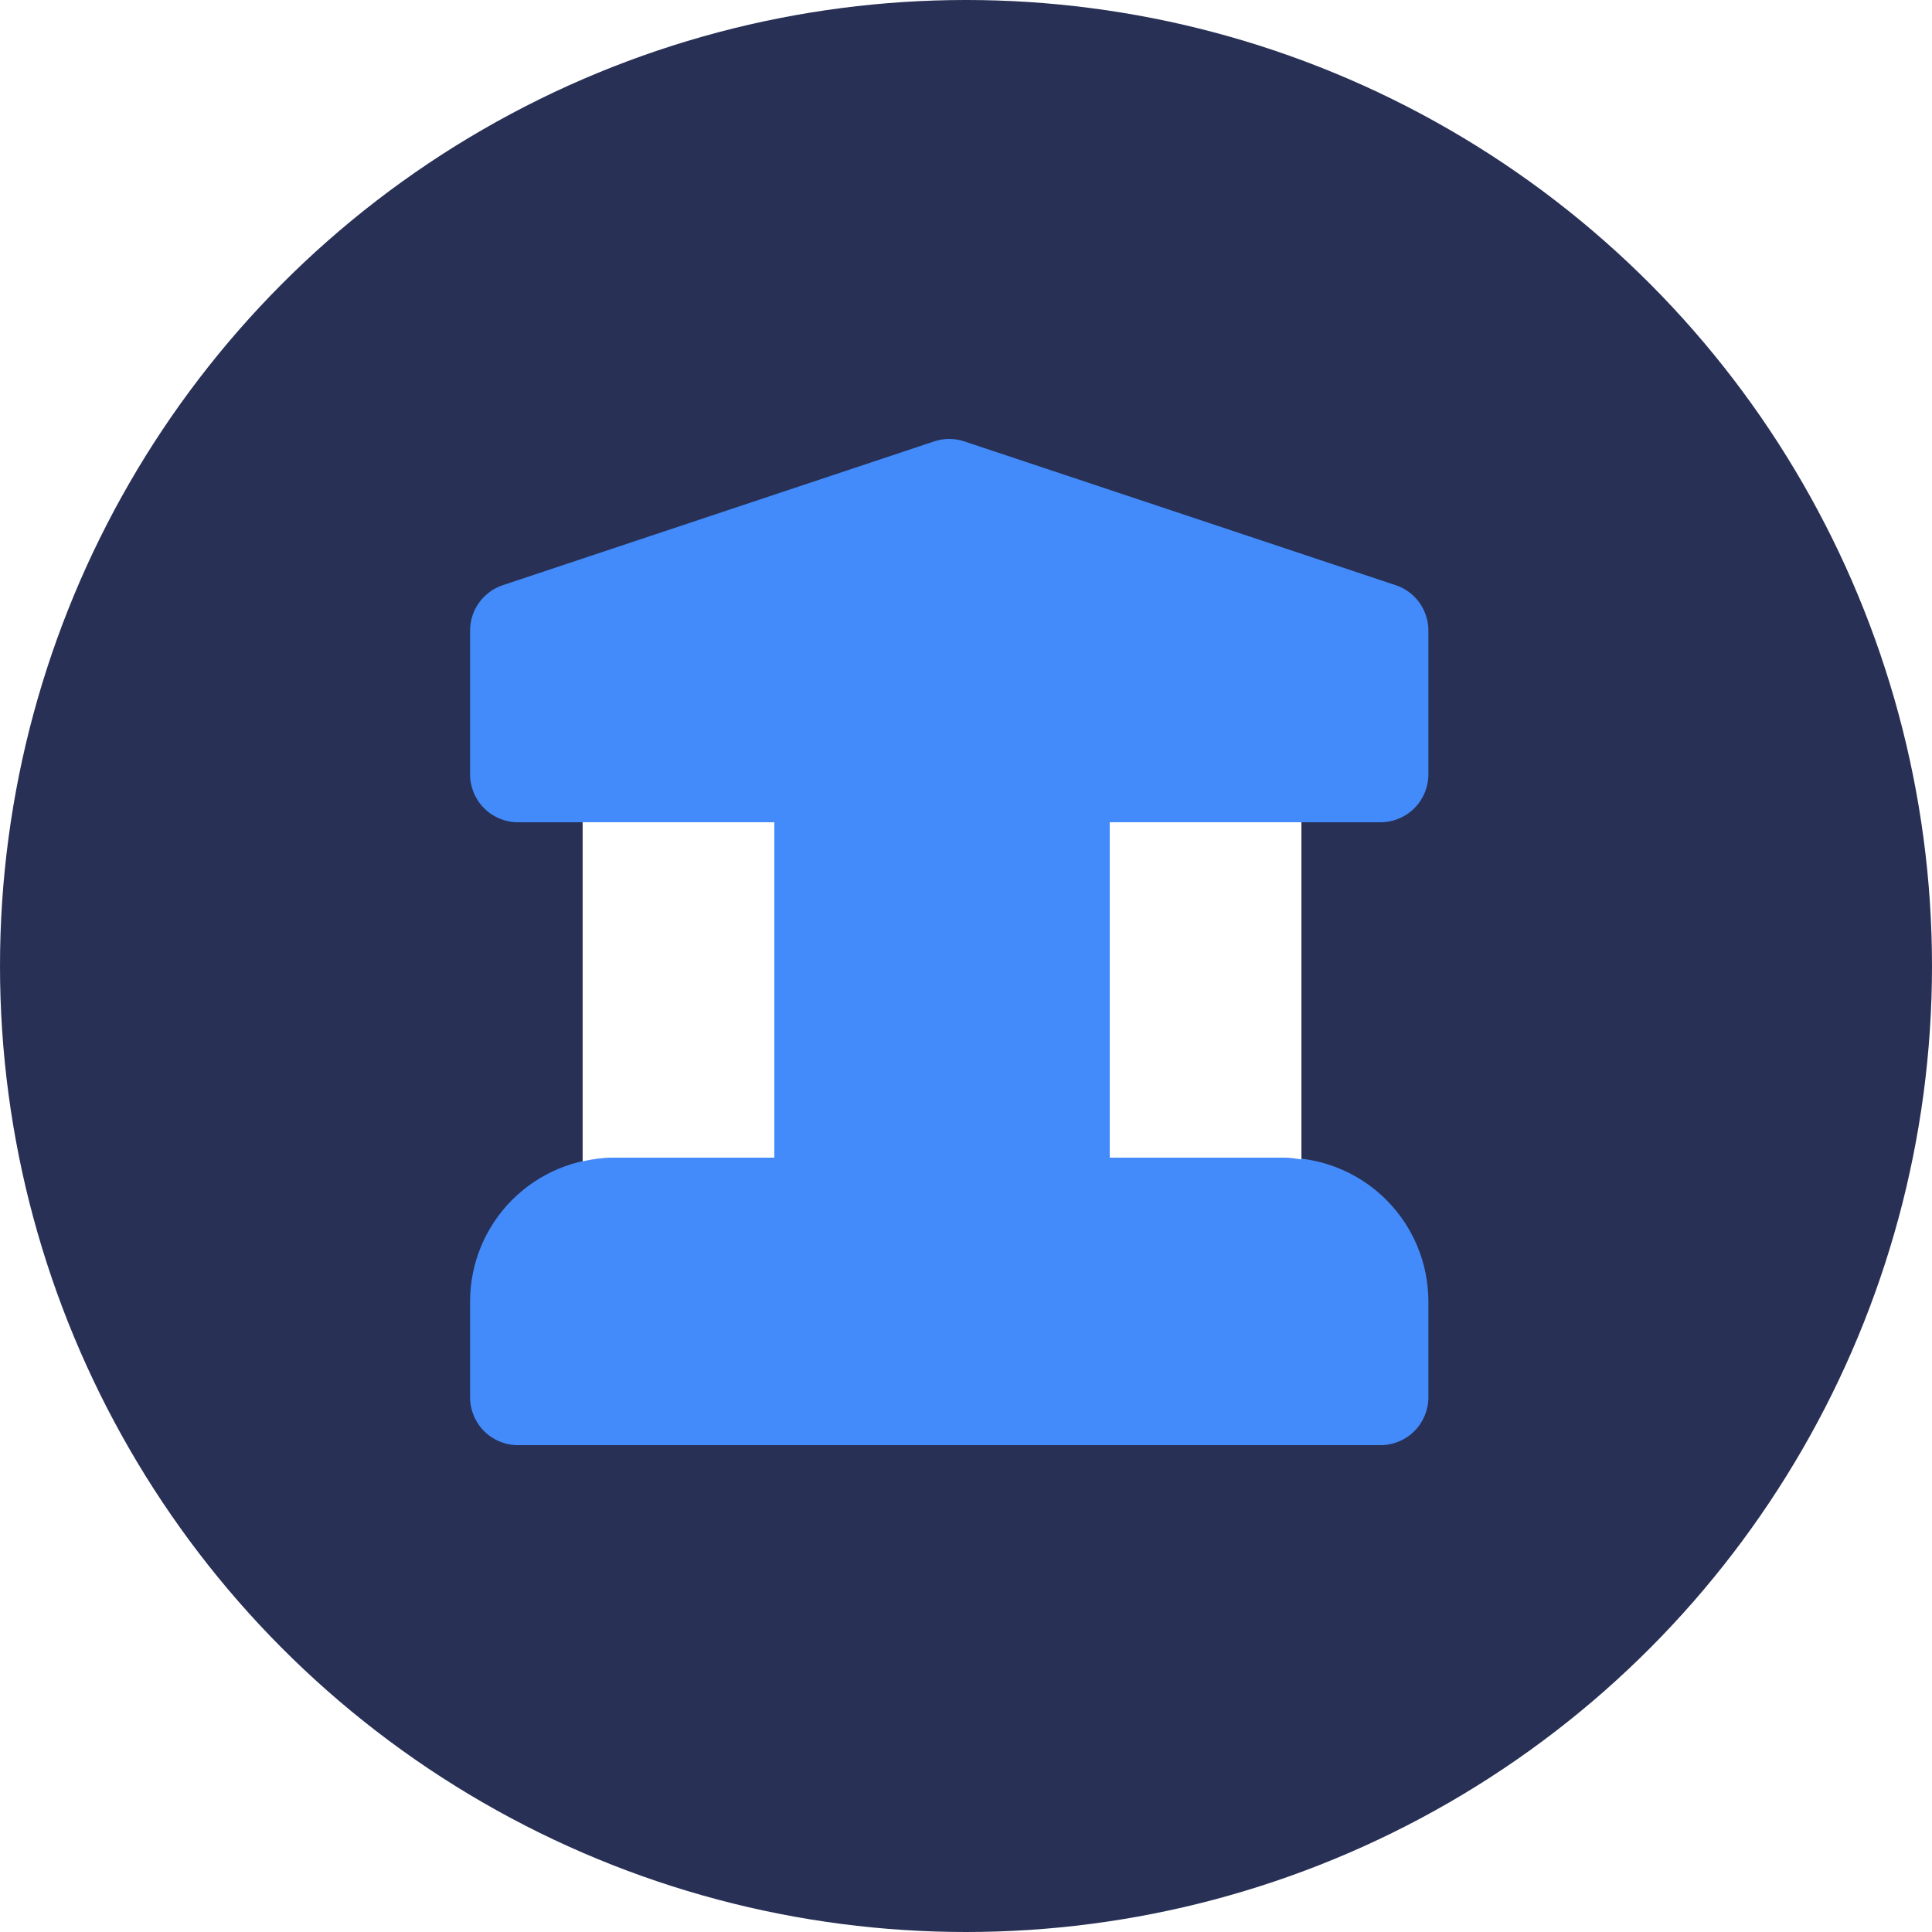
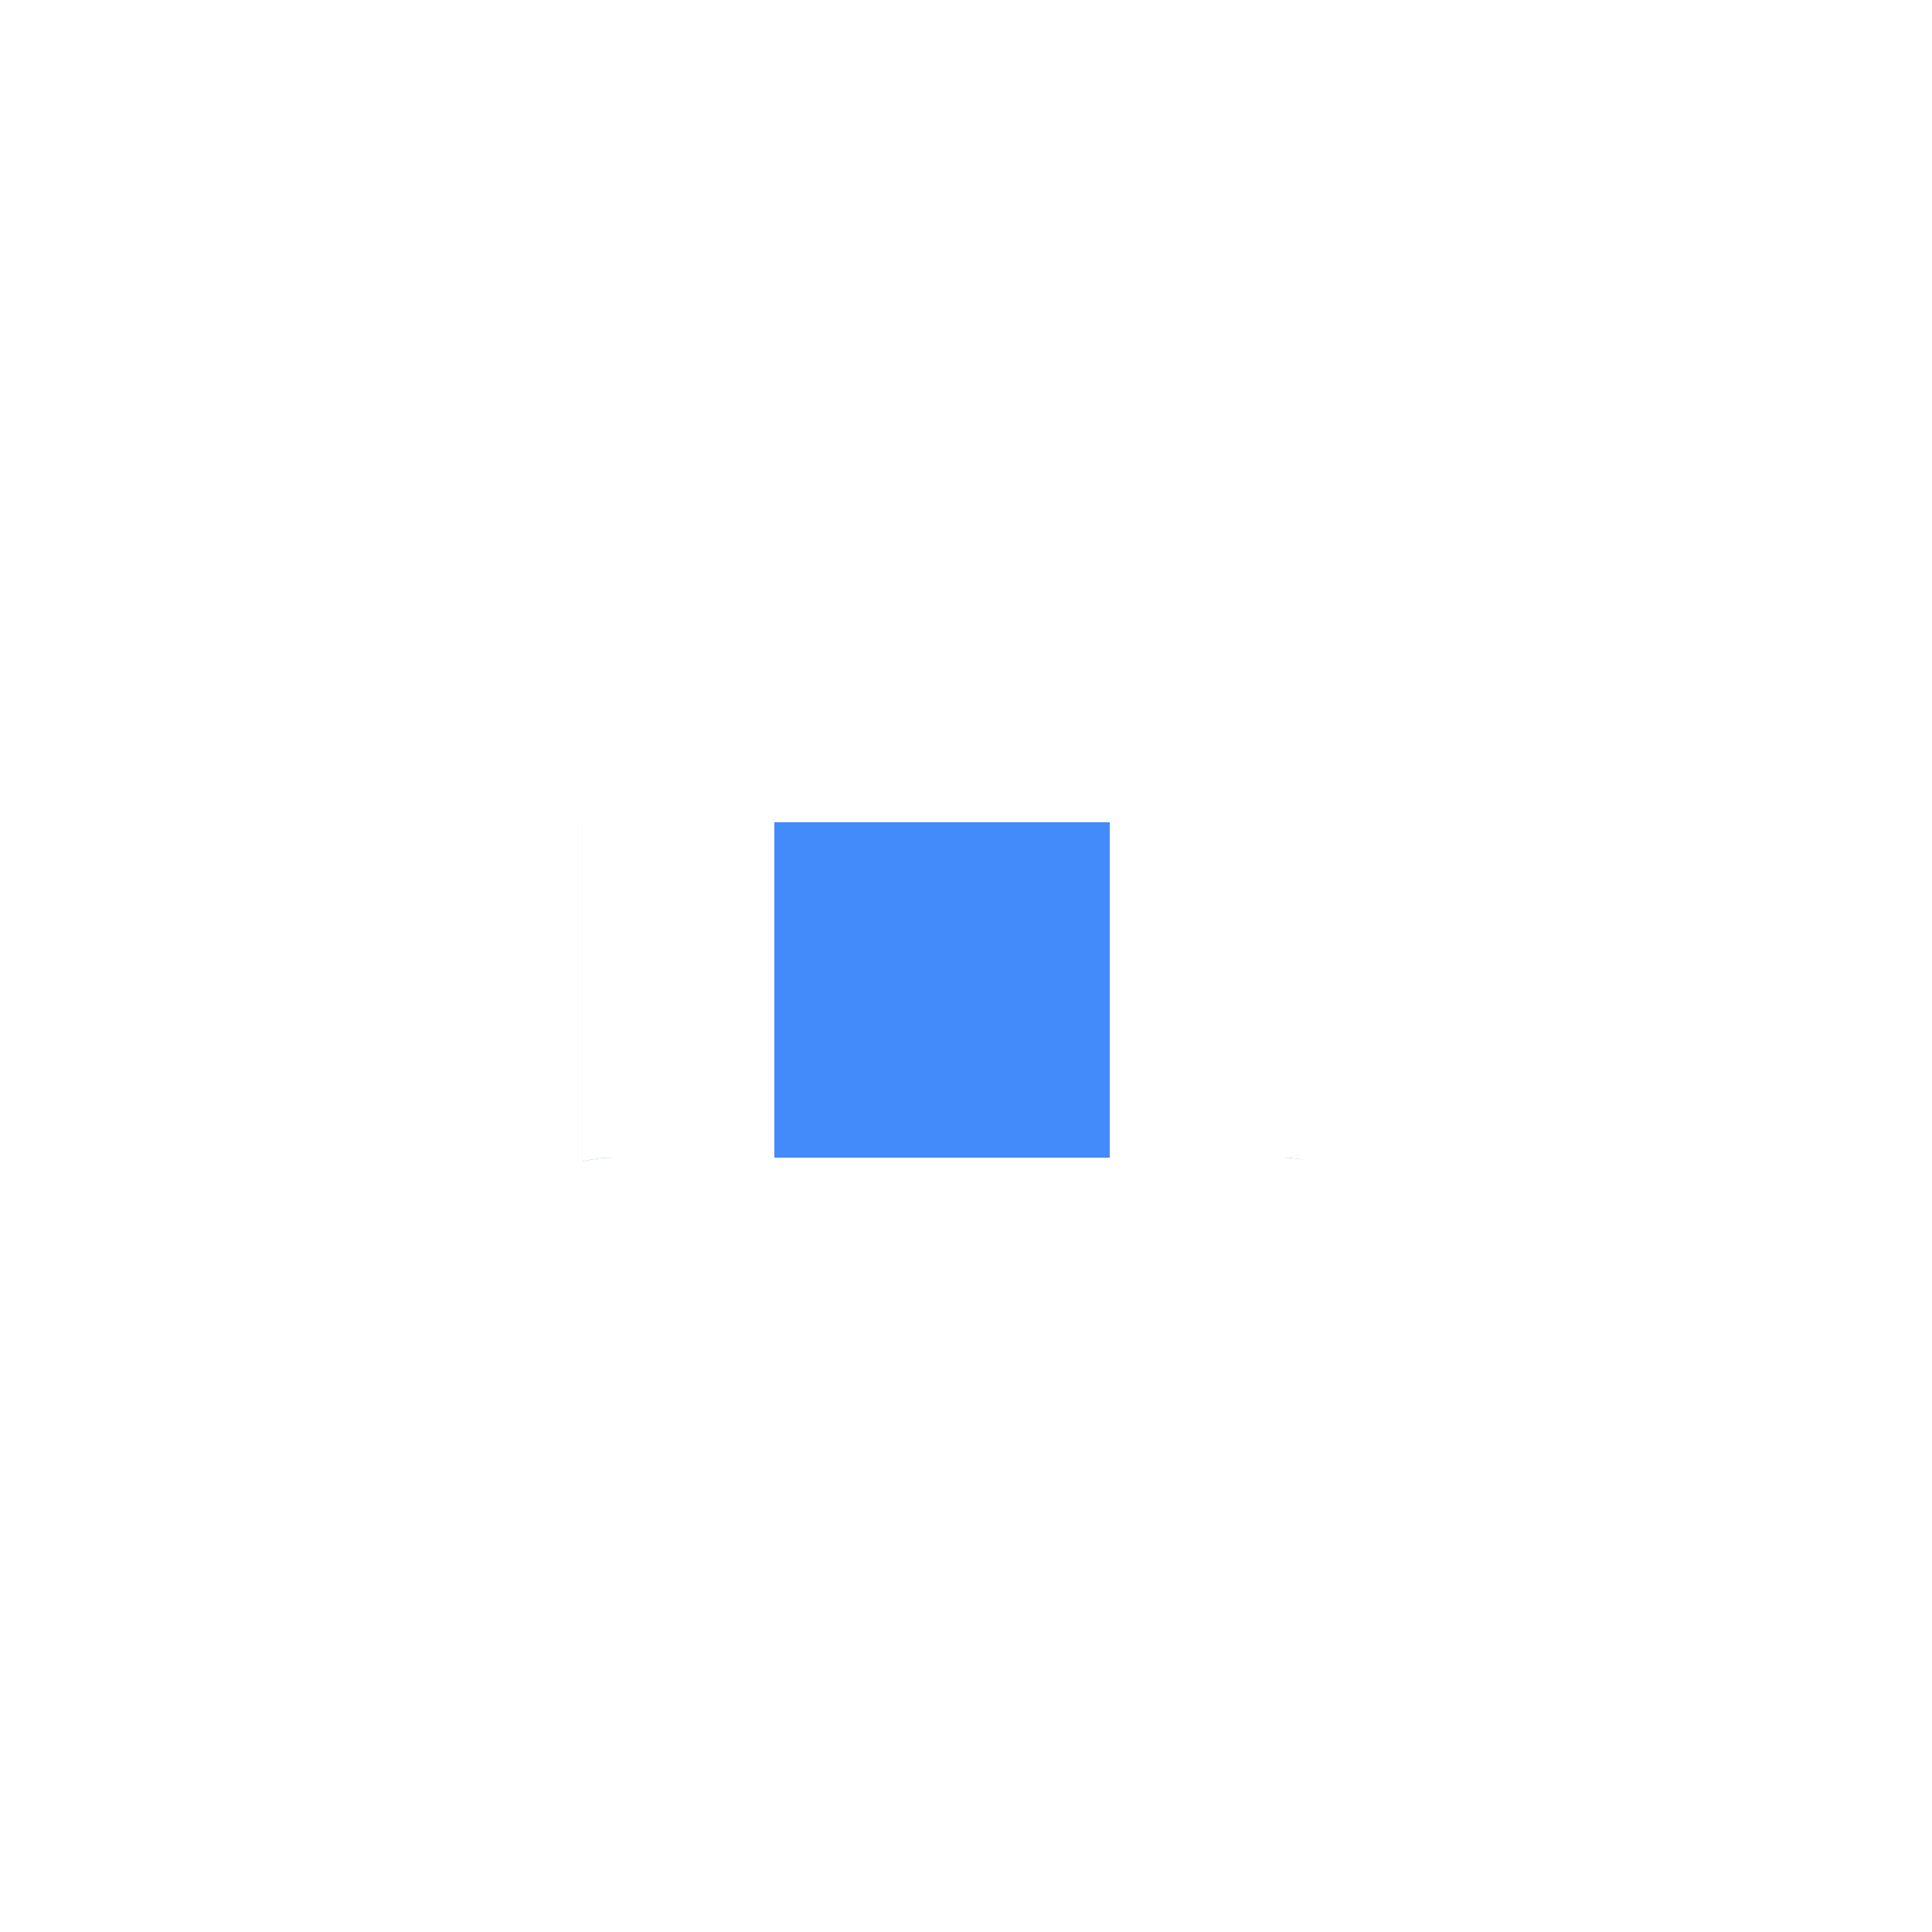
<svg xmlns="http://www.w3.org/2000/svg" width="84" height="84" viewBox="0 0 84 84" fill="none">
  <g clip-path="url(#clip0_28039_3466)">
    <g filter="url(#filter0_i_28039_3466)">
-       <circle cx="42" cy="42" r="42" fill="#283055" />
-     </g>
-     <path d="M60.021 35.75H22.521C21.968 35.75 21.438 35.531 21.048 35.14C20.657 34.749 20.438 34.219 20.438 33.667V27.417C20.438 26.521 21.012 25.725 21.863 25.442L40.612 19.192C41.04 19.048 41.502 19.048 41.931 19.192L60.681 25.442C61.096 25.58 61.456 25.845 61.712 26.2C61.967 26.554 62.104 26.98 62.104 27.417V33.667C62.104 34.219 61.885 34.749 61.494 35.14C61.103 35.531 60.573 35.75 60.021 35.75ZM60.021 62.833H22.521C21.968 62.833 21.438 62.614 21.048 62.223C20.657 61.833 20.438 61.303 20.438 60.75V56.583C20.439 54.926 21.098 53.337 22.27 52.166C23.442 50.994 25.03 50.335 26.688 50.333H55.854C57.511 50.335 59.1 50.994 60.272 52.166C61.444 53.337 62.102 54.926 62.104 56.583V60.75C62.104 61.303 61.885 61.833 61.494 62.223C61.103 62.614 60.573 62.833 60.021 62.833Z" fill="#438BFA" />
+       </g>
    <path d="M25.333 35.75V50.492C25.77 50.394 26.221 50.333 26.687 50.333H55.854C56.104 50.333 56.341 50.379 56.583 50.408V35.75H25.333Z" fill="#438BFA" />
    <path d="M33.666 50.333V35.75H25.333V50.492C25.77 50.394 26.221 50.333 26.687 50.333H33.666ZM48.25 35.75V50.333H55.854C56.104 50.333 56.341 50.379 56.583 50.408V35.75H48.25Z" fill="white" />
  </g>
  <defs>
    <filter id="filter0_i_28039_3466" x="0" y="0" width="84" height="84" filterUnits="userSpaceOnUse" color-interpolation-filters="sRGB">
      <feFlood flood-opacity="0" result="BackgroundImageFix" />
      <feBlend mode="normal" in="SourceGraphic" in2="BackgroundImageFix" result="shape" />
      <feColorMatrix in="SourceAlpha" type="matrix" values="0 0 0 0 0 0 0 0 0 0 0 0 0 0 0 0 0 0 127 0" result="hardAlpha" />
      <feMorphology radius="10" operator="erode" in="SourceAlpha" result="effect1_innerShadow_28039_3466" />
      <feOffset />
      <feGaussianBlur stdDeviation="5" />
      <feComposite in2="hardAlpha" operator="arithmetic" k2="-1" k3="1" />
      <feColorMatrix type="matrix" values="0 0 0 0 0.031 0 0 0 0 0.039 0 0 0 0 0.094 0 0 0 0.5 0" />
      <feBlend mode="normal" in2="shape" result="effect1_innerShadow_28039_3466" />
    </filter>
    <clipPath id="clip0_28039_3466">
      <rect width="84" height="84" fill="white" />
    </clipPath>
  </defs>
</svg>